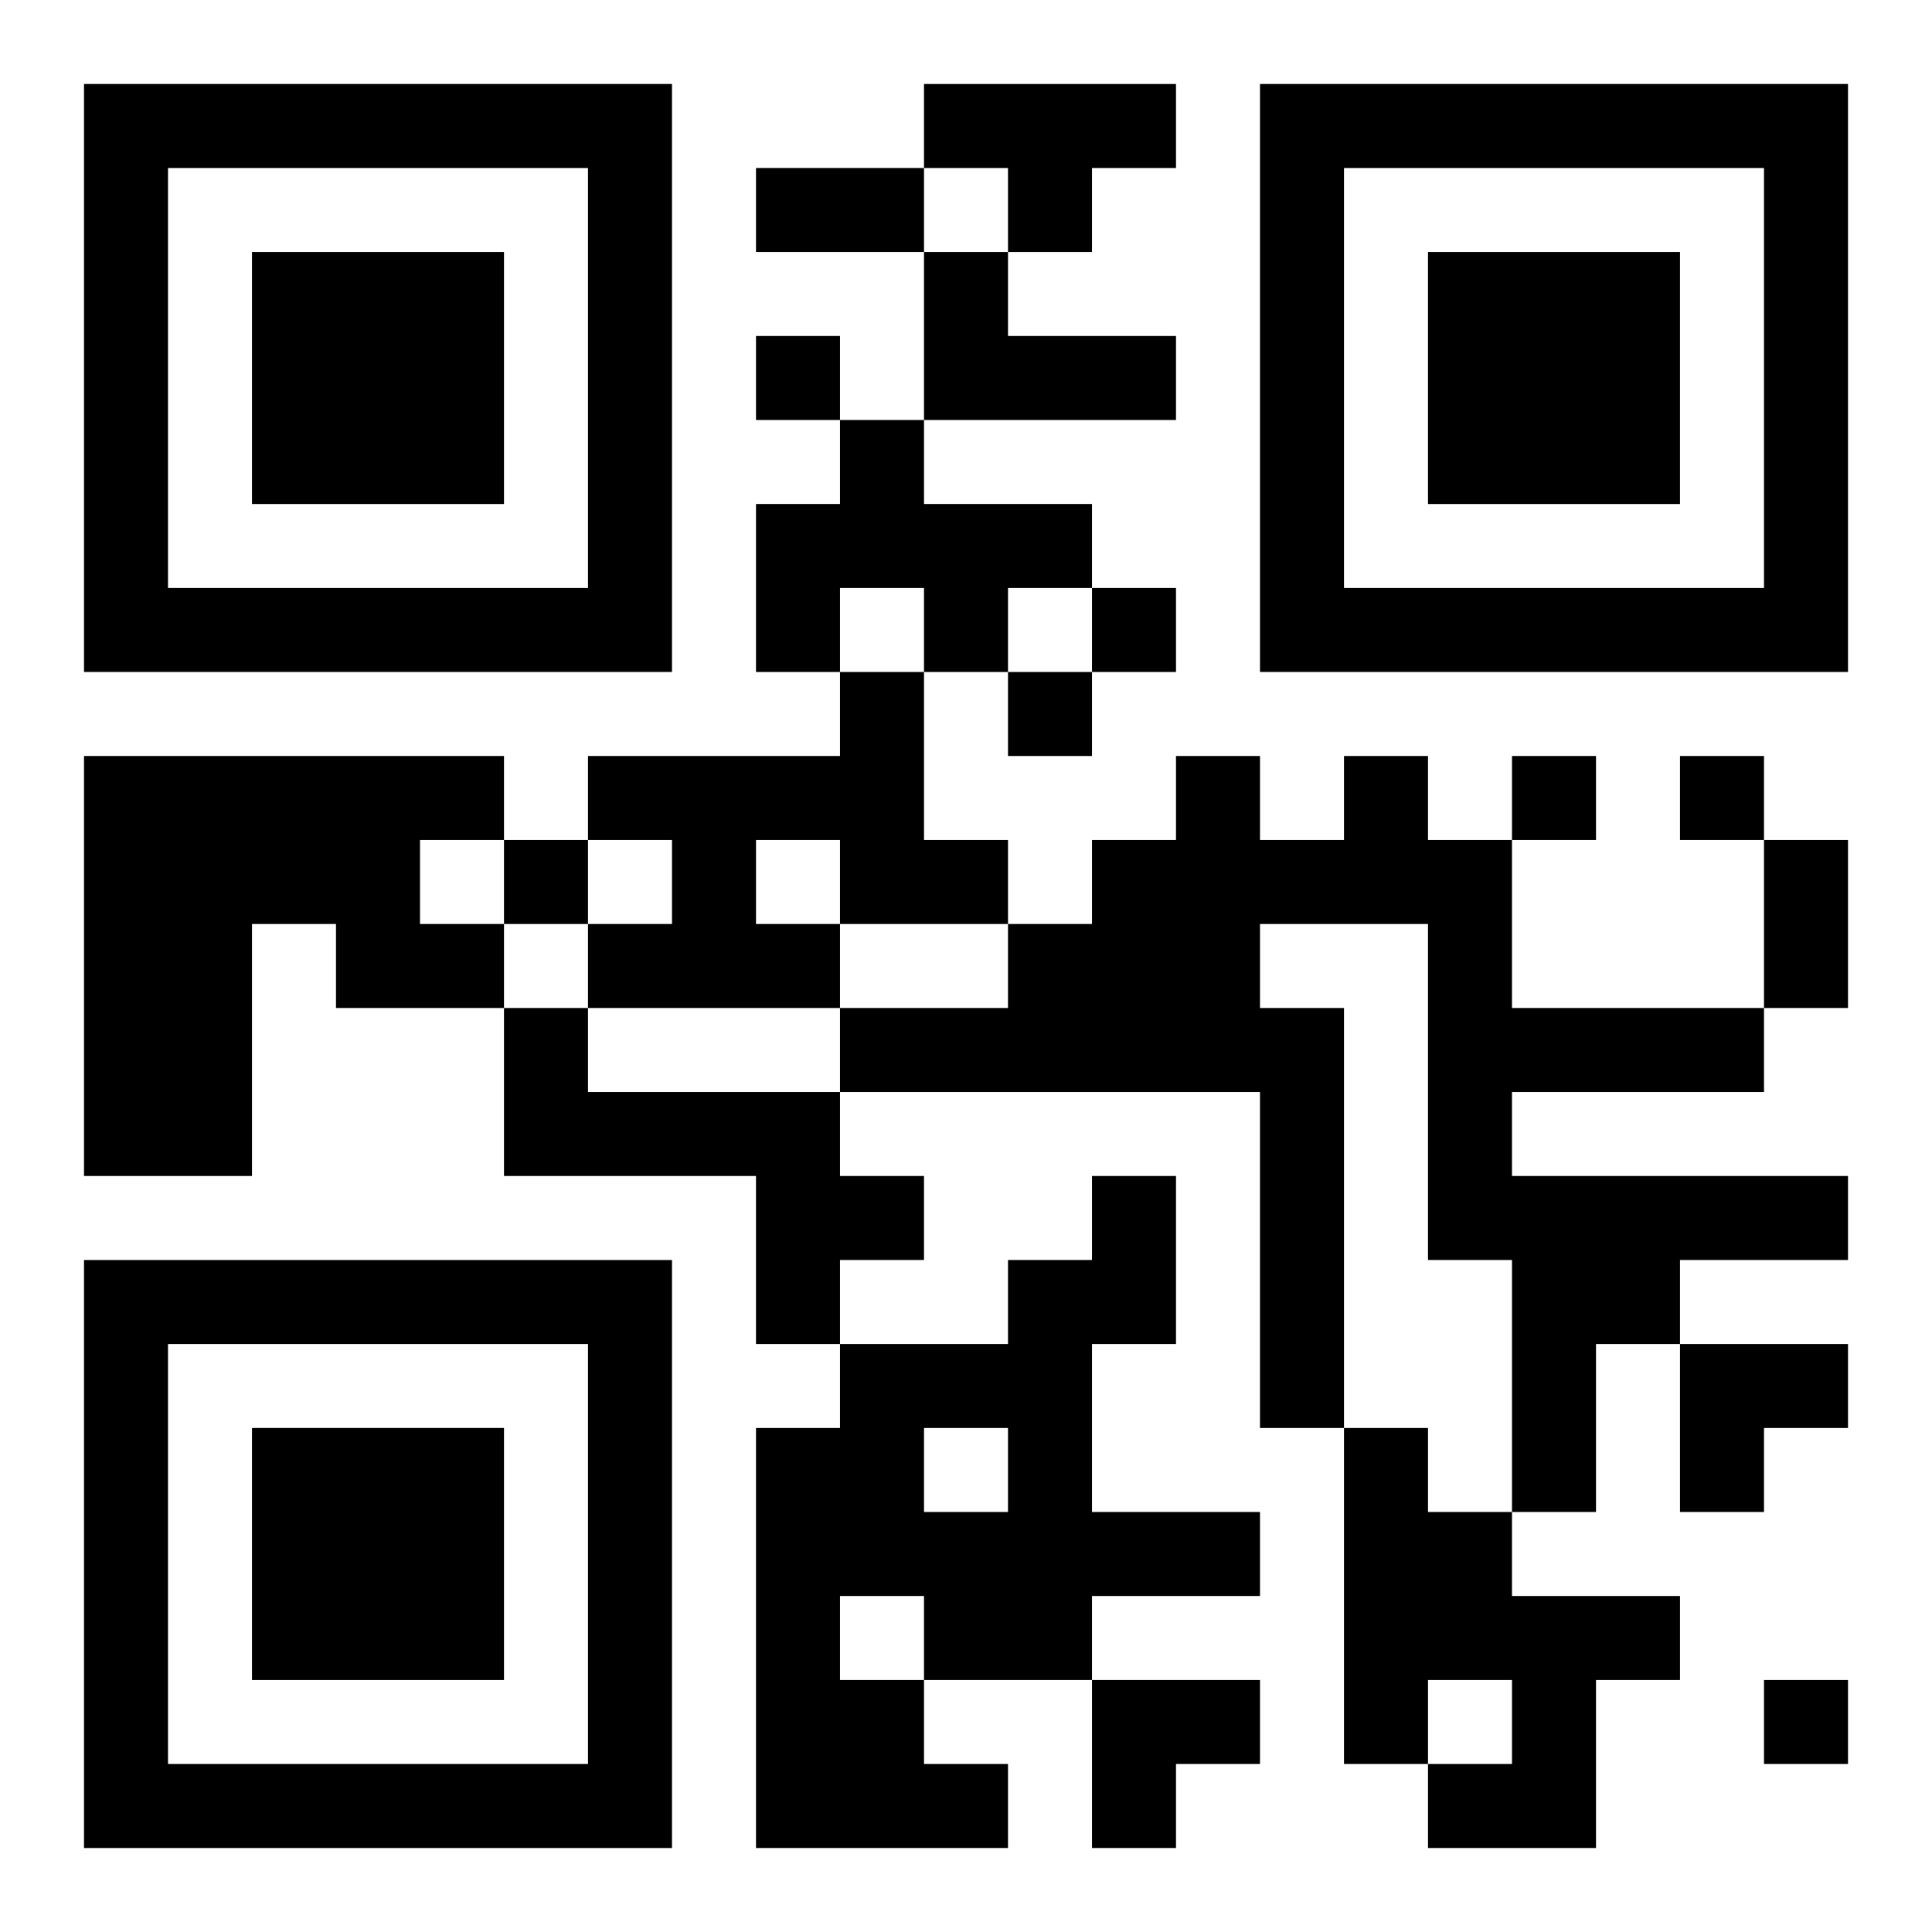
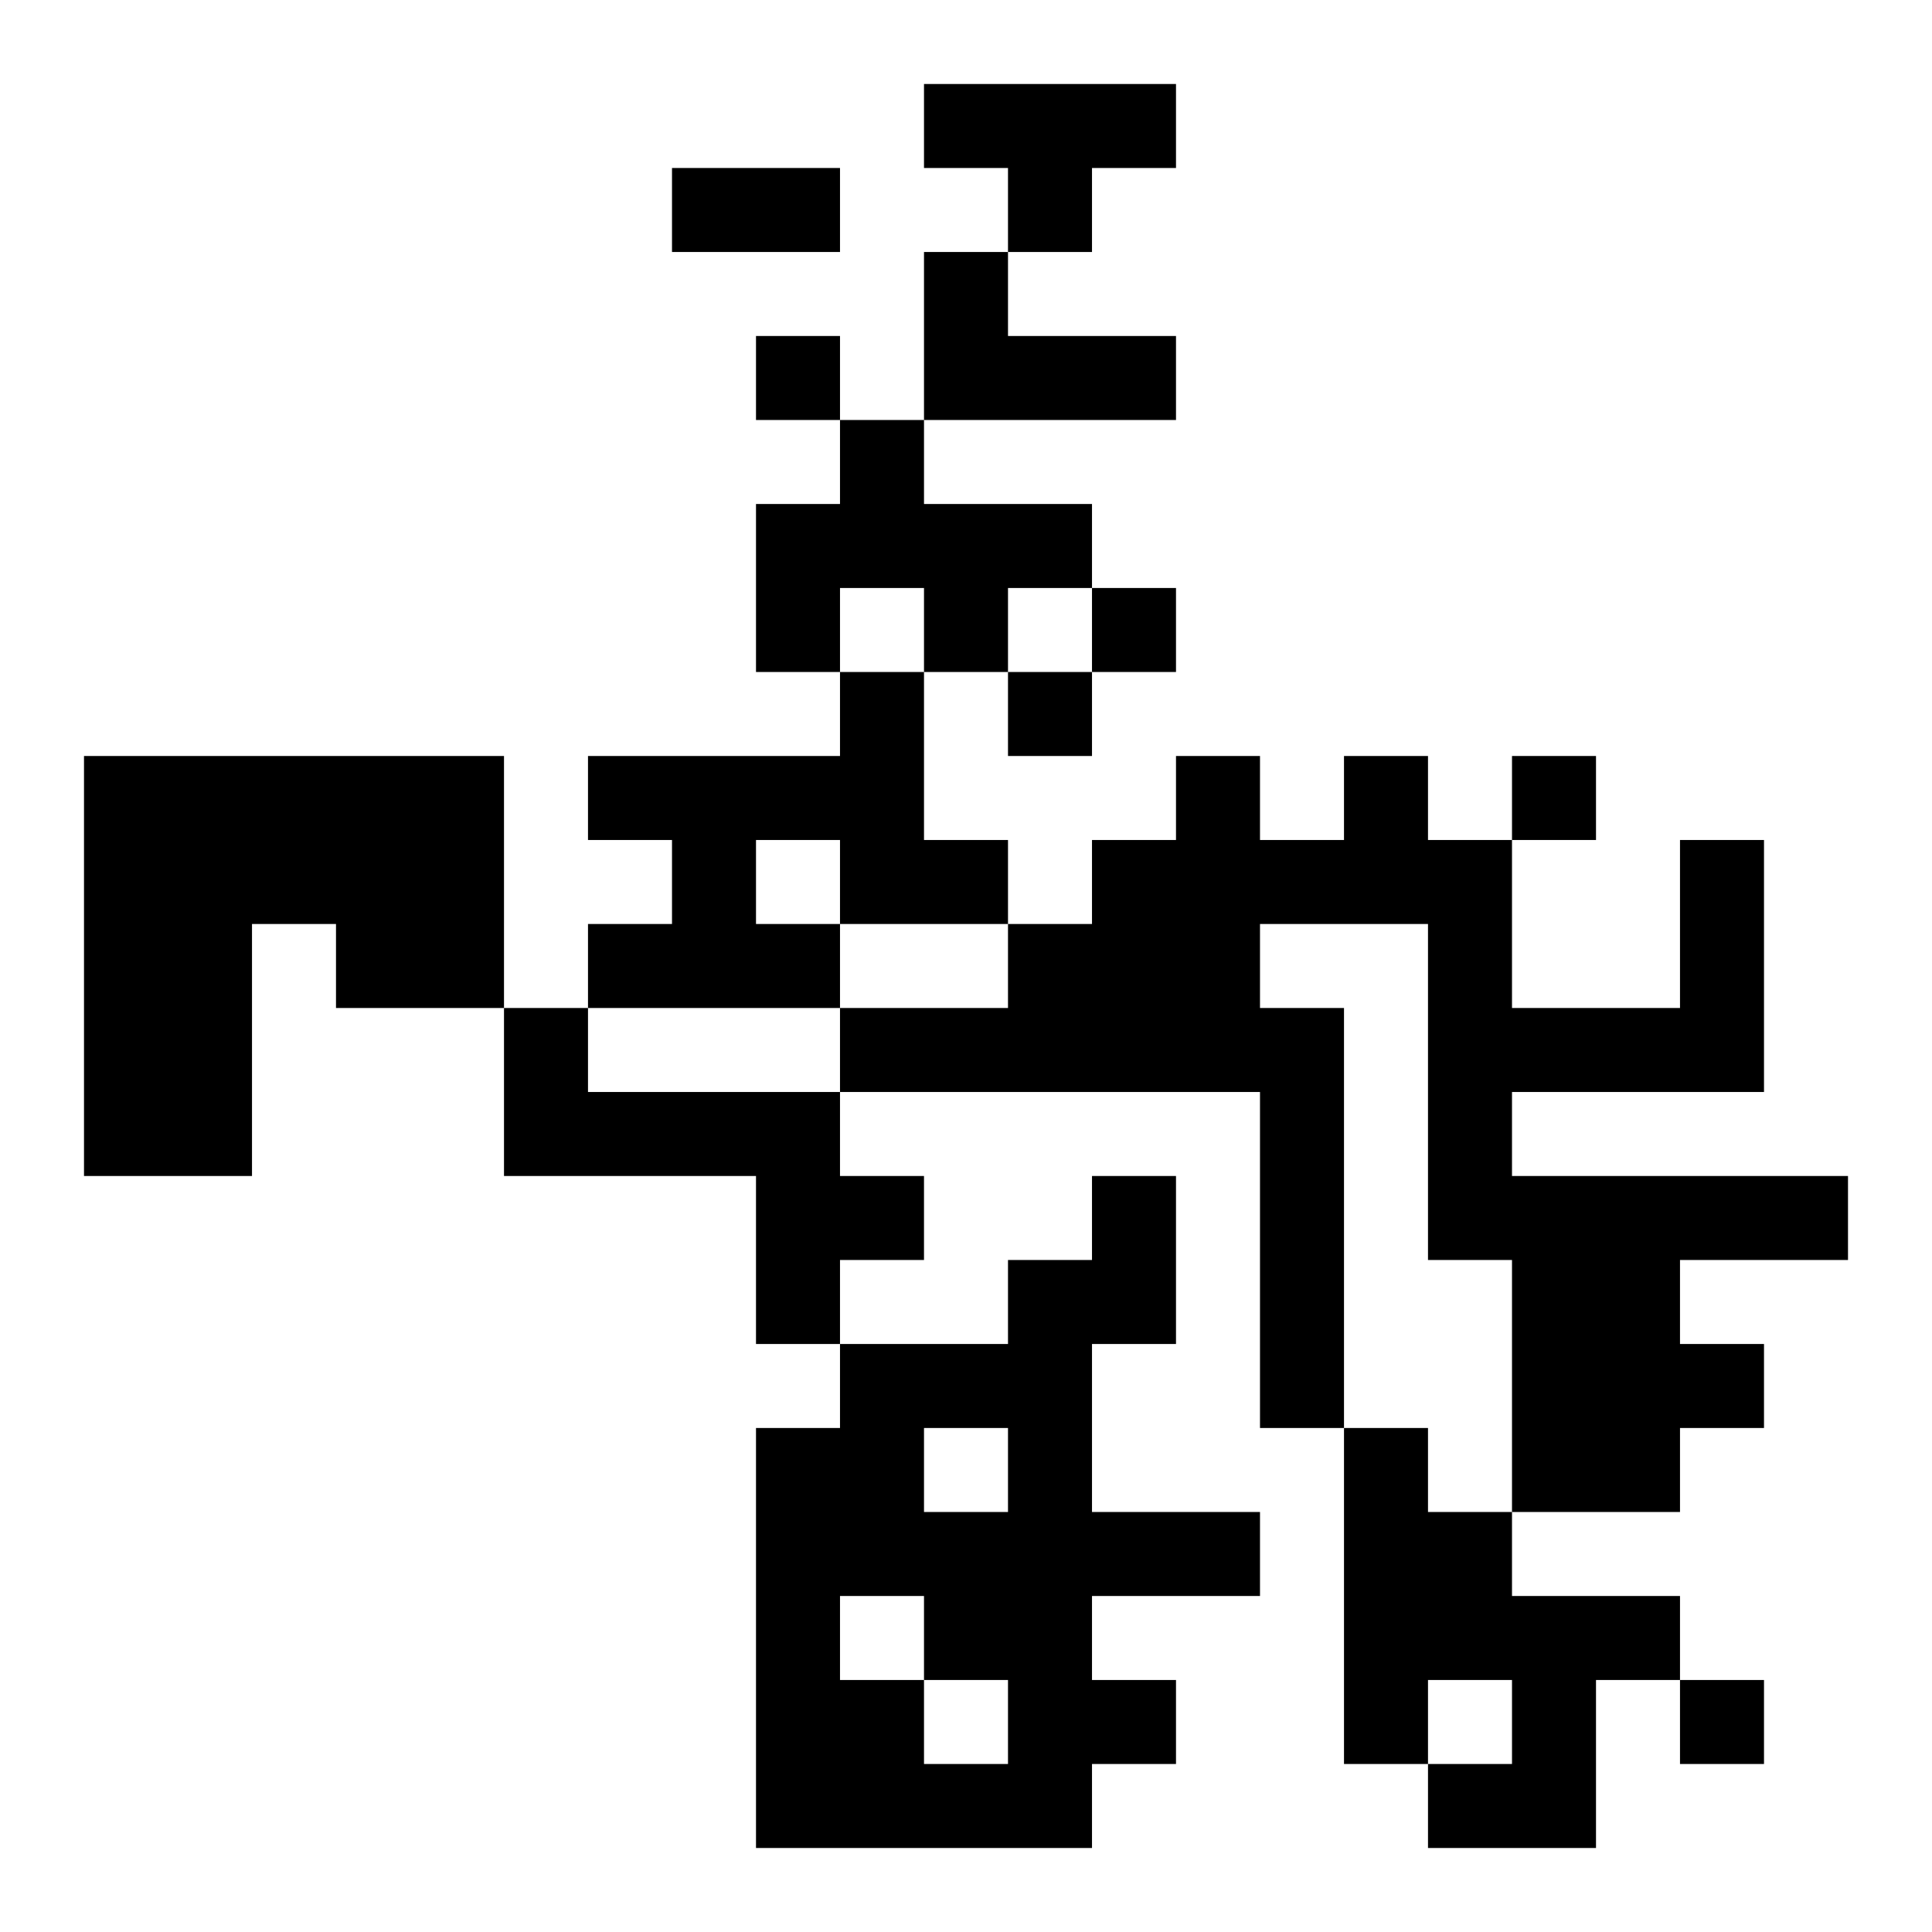
<svg xmlns="http://www.w3.org/2000/svg" xmlns:xlink="http://www.w3.org/1999/xlink" width="250" height="250" baseProfile="full" version="1.1" viewBox="-1 -1 23 23">
  <symbol id="a">
-     <path d="m0 7v7h7v-7h-7zm1 1h5v5h-5v-5zm1 1v3h3v-3h-3z" />
-   </symbol>
+     </symbol>
  <use y="-7" xlink:href="#a" />
  <use y="7" xlink:href="#a" />
  <use x="14" y="-7" xlink:href="#a" />
-   <path d="m10 0h3v1h-1v1h-1v-1h-1v-1m0 2h1v1h2v1h-3v-2m-1 2h1v1h2v1h-1v1h-1v-1h-1v1h-1v-2h1v-1m0 3h1v2h1v1h-2v1h-3v-1h1v-1h-1v-1h3v-1m-1 2v1h1v-1h-1m-8-1h5v1h-1v1h1v1h-2v-1h-1v3h-2v-5m15 0h1v1h1v2h3v1h-3v1h4v1h-2v1h-1v2h-1v-3h-1v-4h-2v1h1v5h-1v-4h-5v-1h2v-1h1v-1h1v-1h1v1h1v-1m-10 3h1v1h3v1h1v1h-1v1h-1v-2h-3v-2m7 2h1v2h-1v2h2v1h-2v1h-2v1h1v1h-3v-5h1v-1h2v-1h1v-1m-2 3v1h1v-1h-1m-1 2v1h1v-1h-1m6-2h1v1h1v1h2v1h-1v2h-2v-1h1v-1h-1v1h-1v-4m-7-13v1h1v-1h-1m4 3v1h1v-1h-1m-1 1v1h1v-1h-1m6 1v1h1v-1h-1m2 0v1h1v-1h-1m-14 1v1h1v-1h-1m15 10v1h1v-1h-1m-12-18h2v1h-2v-1m12 8h1v2h-1v-2m-1 6h2v1h-1v1h-1zm-7 4h2v1h-1v1h-1z" />
+   <path d="m10 0h3v1h-1v1h-1v-1h-1v-1m0 2h1v1h2v1h-3v-2m-1 2h1v1h2v1h-1v1h-1v-1h-1v1h-1v-2h1v-1m0 3h1v2h1v1h-2v1h-3v-1h1v-1h-1v-1h3v-1m-1 2v1h1v-1h-1m-8-1h5v1h-1v1h1v1h-2v-1h-1v3h-2v-5m15 0h1v1h1v2h3v1h-3v1h4v1h-2v1h-1v2h-1v-3h-1v-4h-2v1h1v5h-1v-4h-5v-1h2v-1h1v-1h1v-1h1v1h1v-1m-10 3h1v1h3v1h1v1h-1v1h-1v-2h-3v-2m7 2h1v2h-1v2h2v1h-2v1h-2v1h1v1h-3v-5h1v-1h2v-1h1v-1m-2 3v1h1v-1h-1m-1 2v1h1v-1h-1m6-2h1v1h1v1h2v1h-1v2h-2v-1h1v-1h-1v1h-1v-4m-7-13v1h1v-1h-1m4 3v1h1v-1h-1m-1 1v1h1v-1h-1m6 1v1h1v-1h-1m2 0v1v-1h-1m-14 1v1h1v-1h-1m15 10v1h1v-1h-1m-12-18h2v1h-2v-1m12 8h1v2h-1v-2m-1 6h2v1h-1v1h-1zm-7 4h2v1h-1v1h-1z" />
</svg>